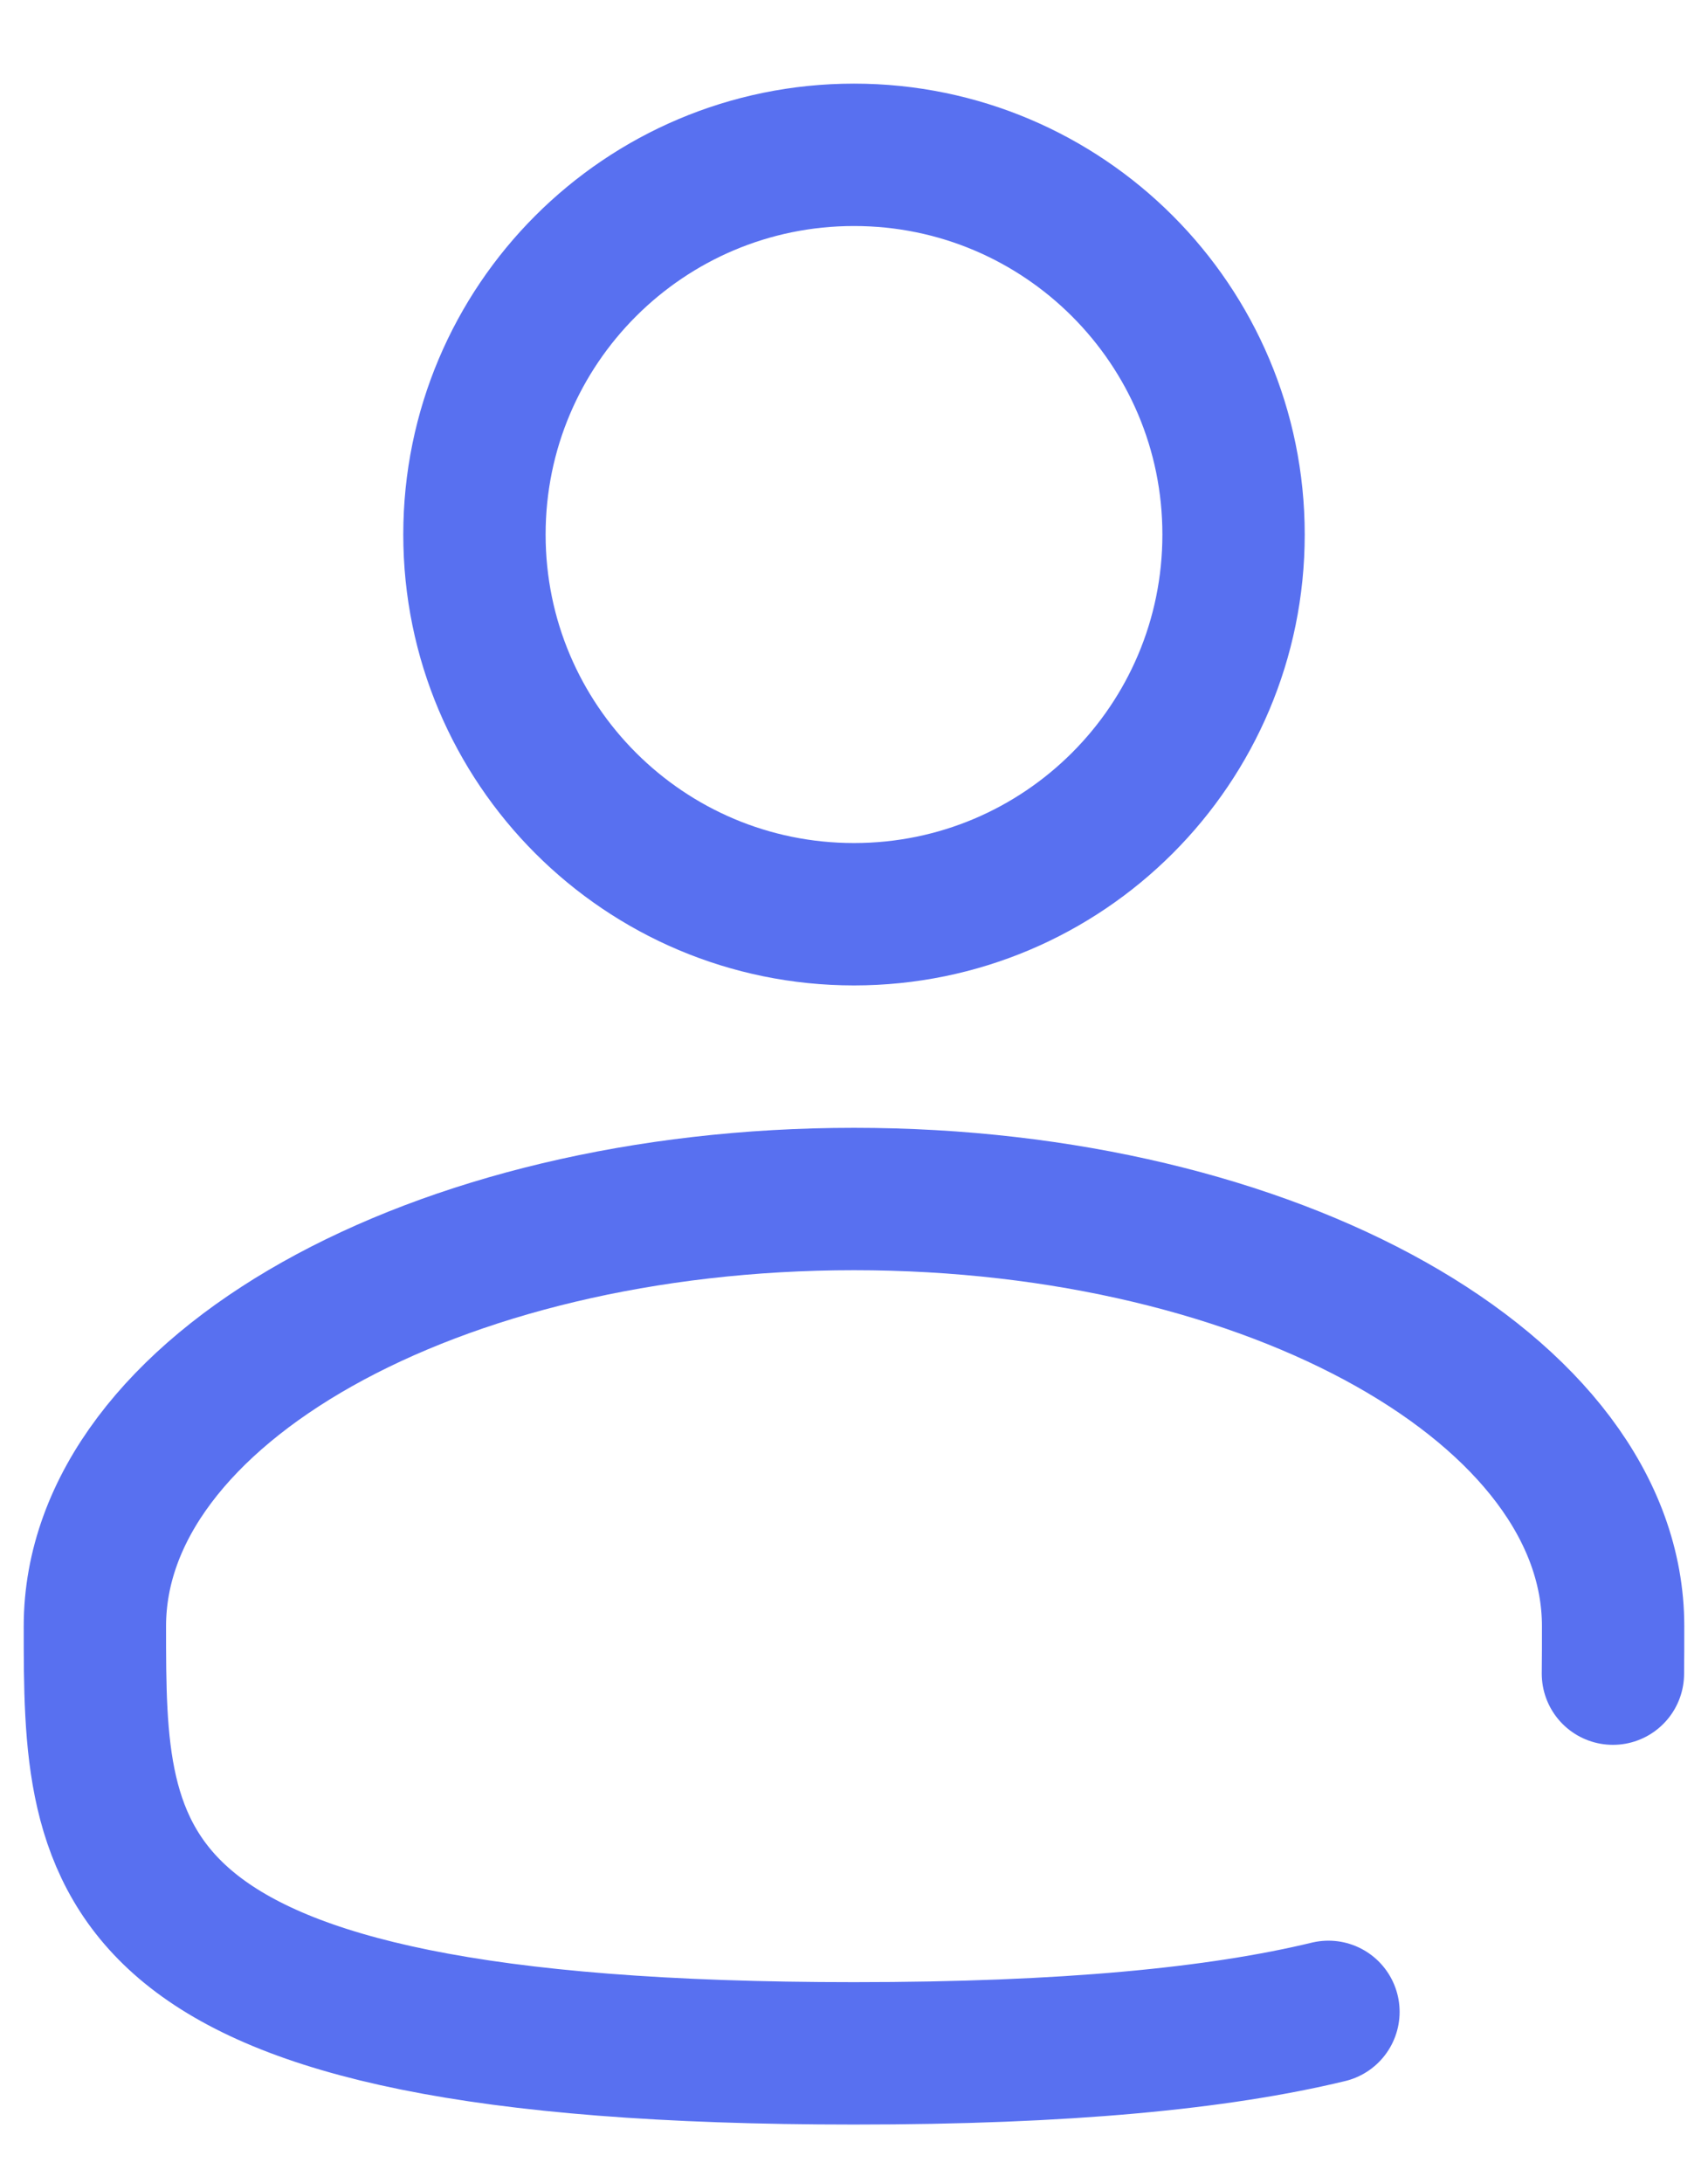
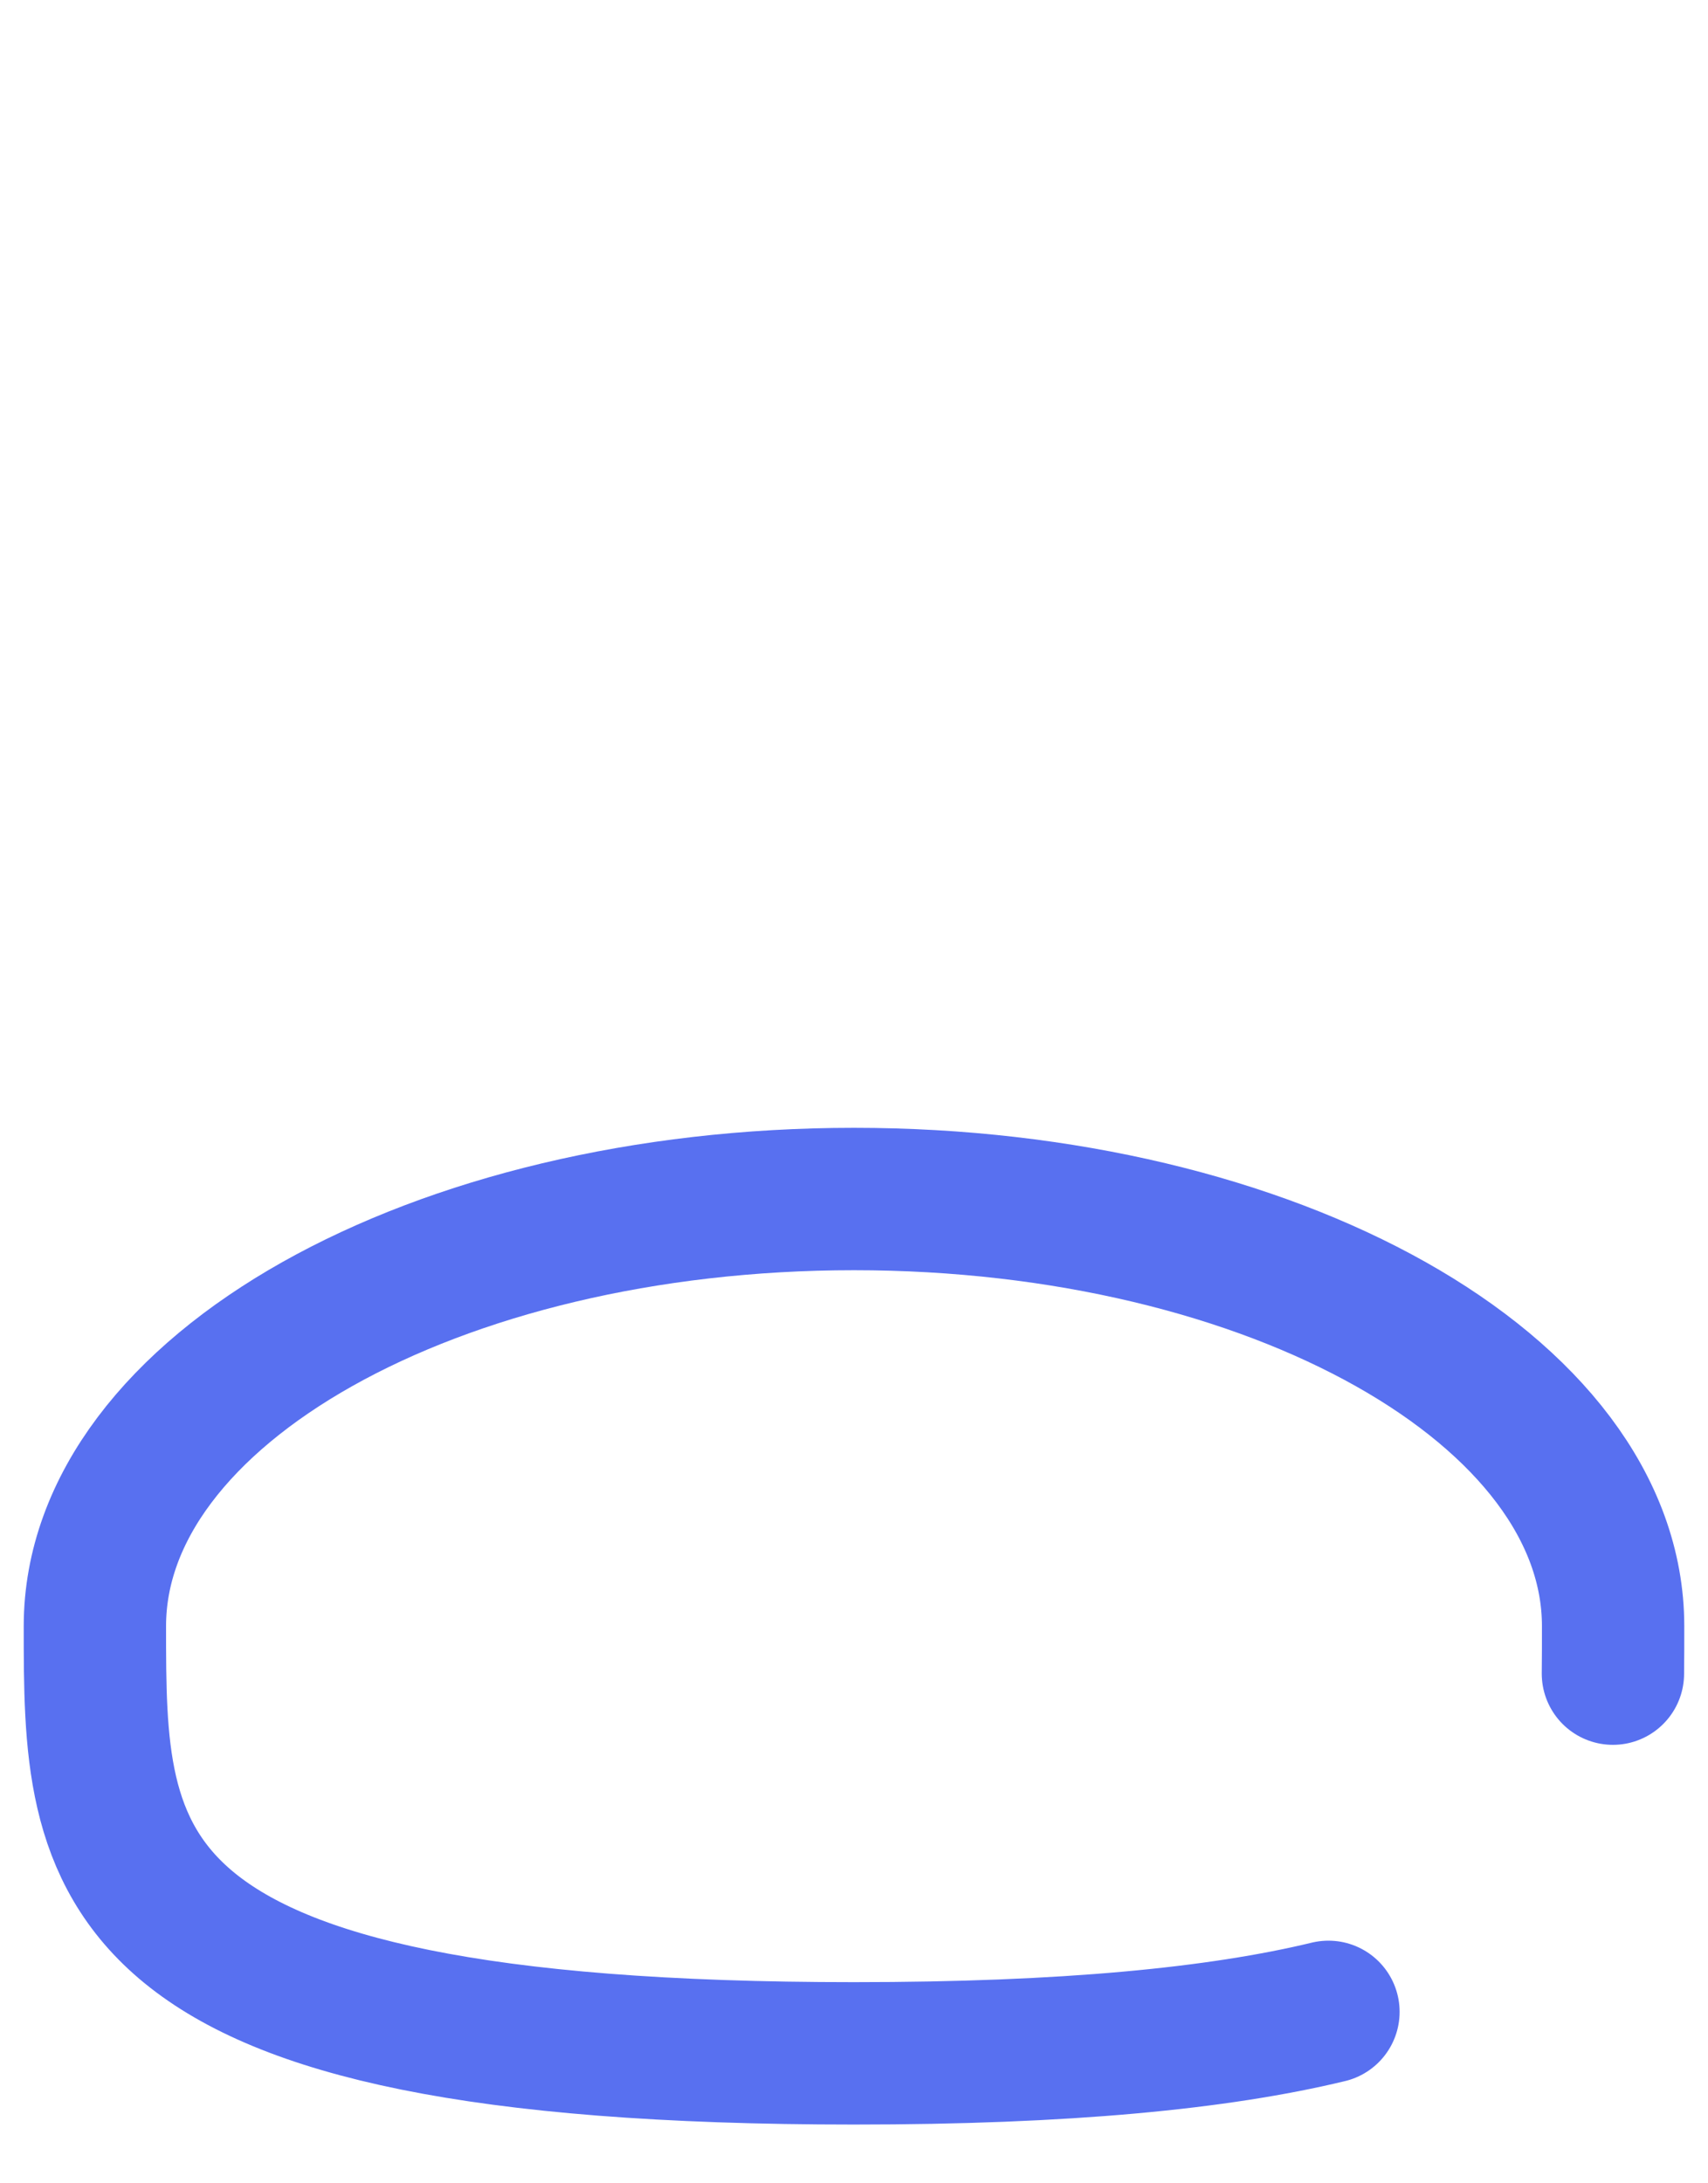
<svg xmlns="http://www.w3.org/2000/svg" width="18" height="23" viewBox="0 0 18 23" fill="none">
-   <path d="M9 9.631C11.209 9.631 13 7.841 13 5.631C13 3.422 11.209 1.631 9 1.631C6.791 1.631 5 3.422 5 5.631C5 7.841 6.791 9.631 9 9.631Z" stroke="#5870F0" stroke-width="1.5" />
  <path d="M16.998 17.631C17 17.467 17 17.3 17 17.131C17 14.646 13.418 12.631 9 12.631C4.582 12.631 1 14.646 1 17.131C1 19.616 1 21.631 9 21.631C11.231 21.631 12.84 21.474 14 21.194" stroke="#5870F0" stroke-width="1.5" stroke-linecap="round" />
</svg>